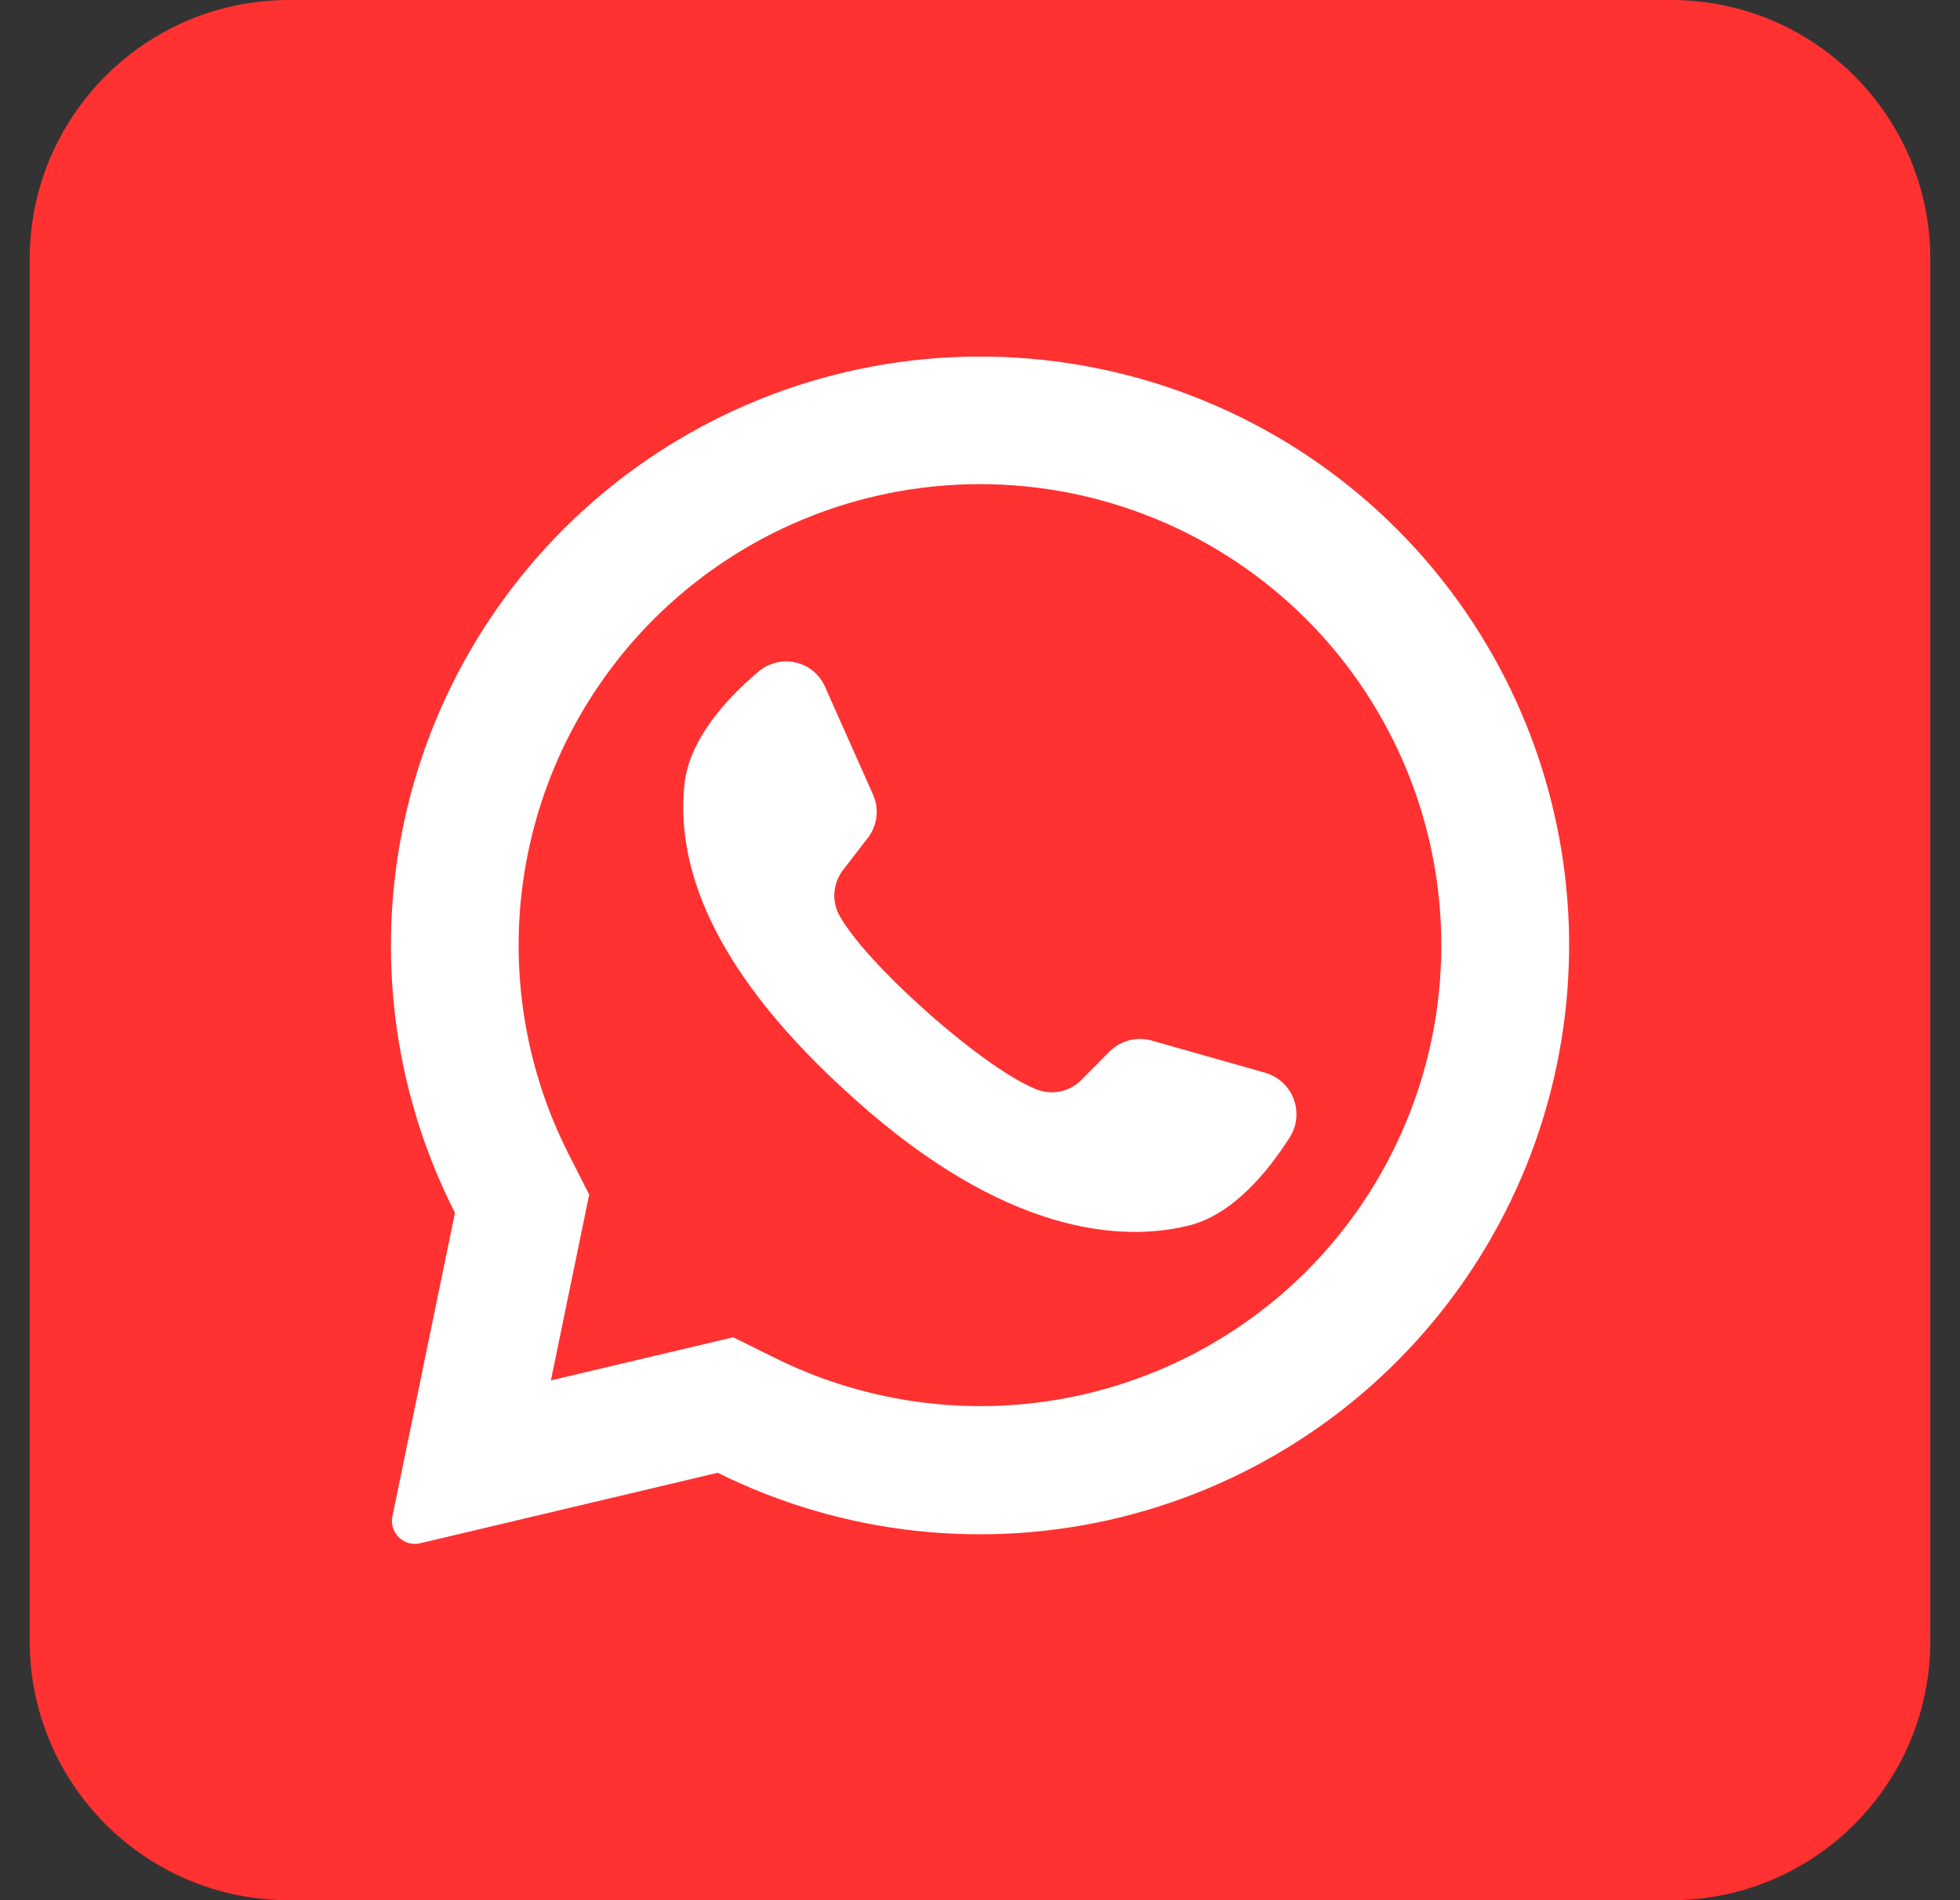
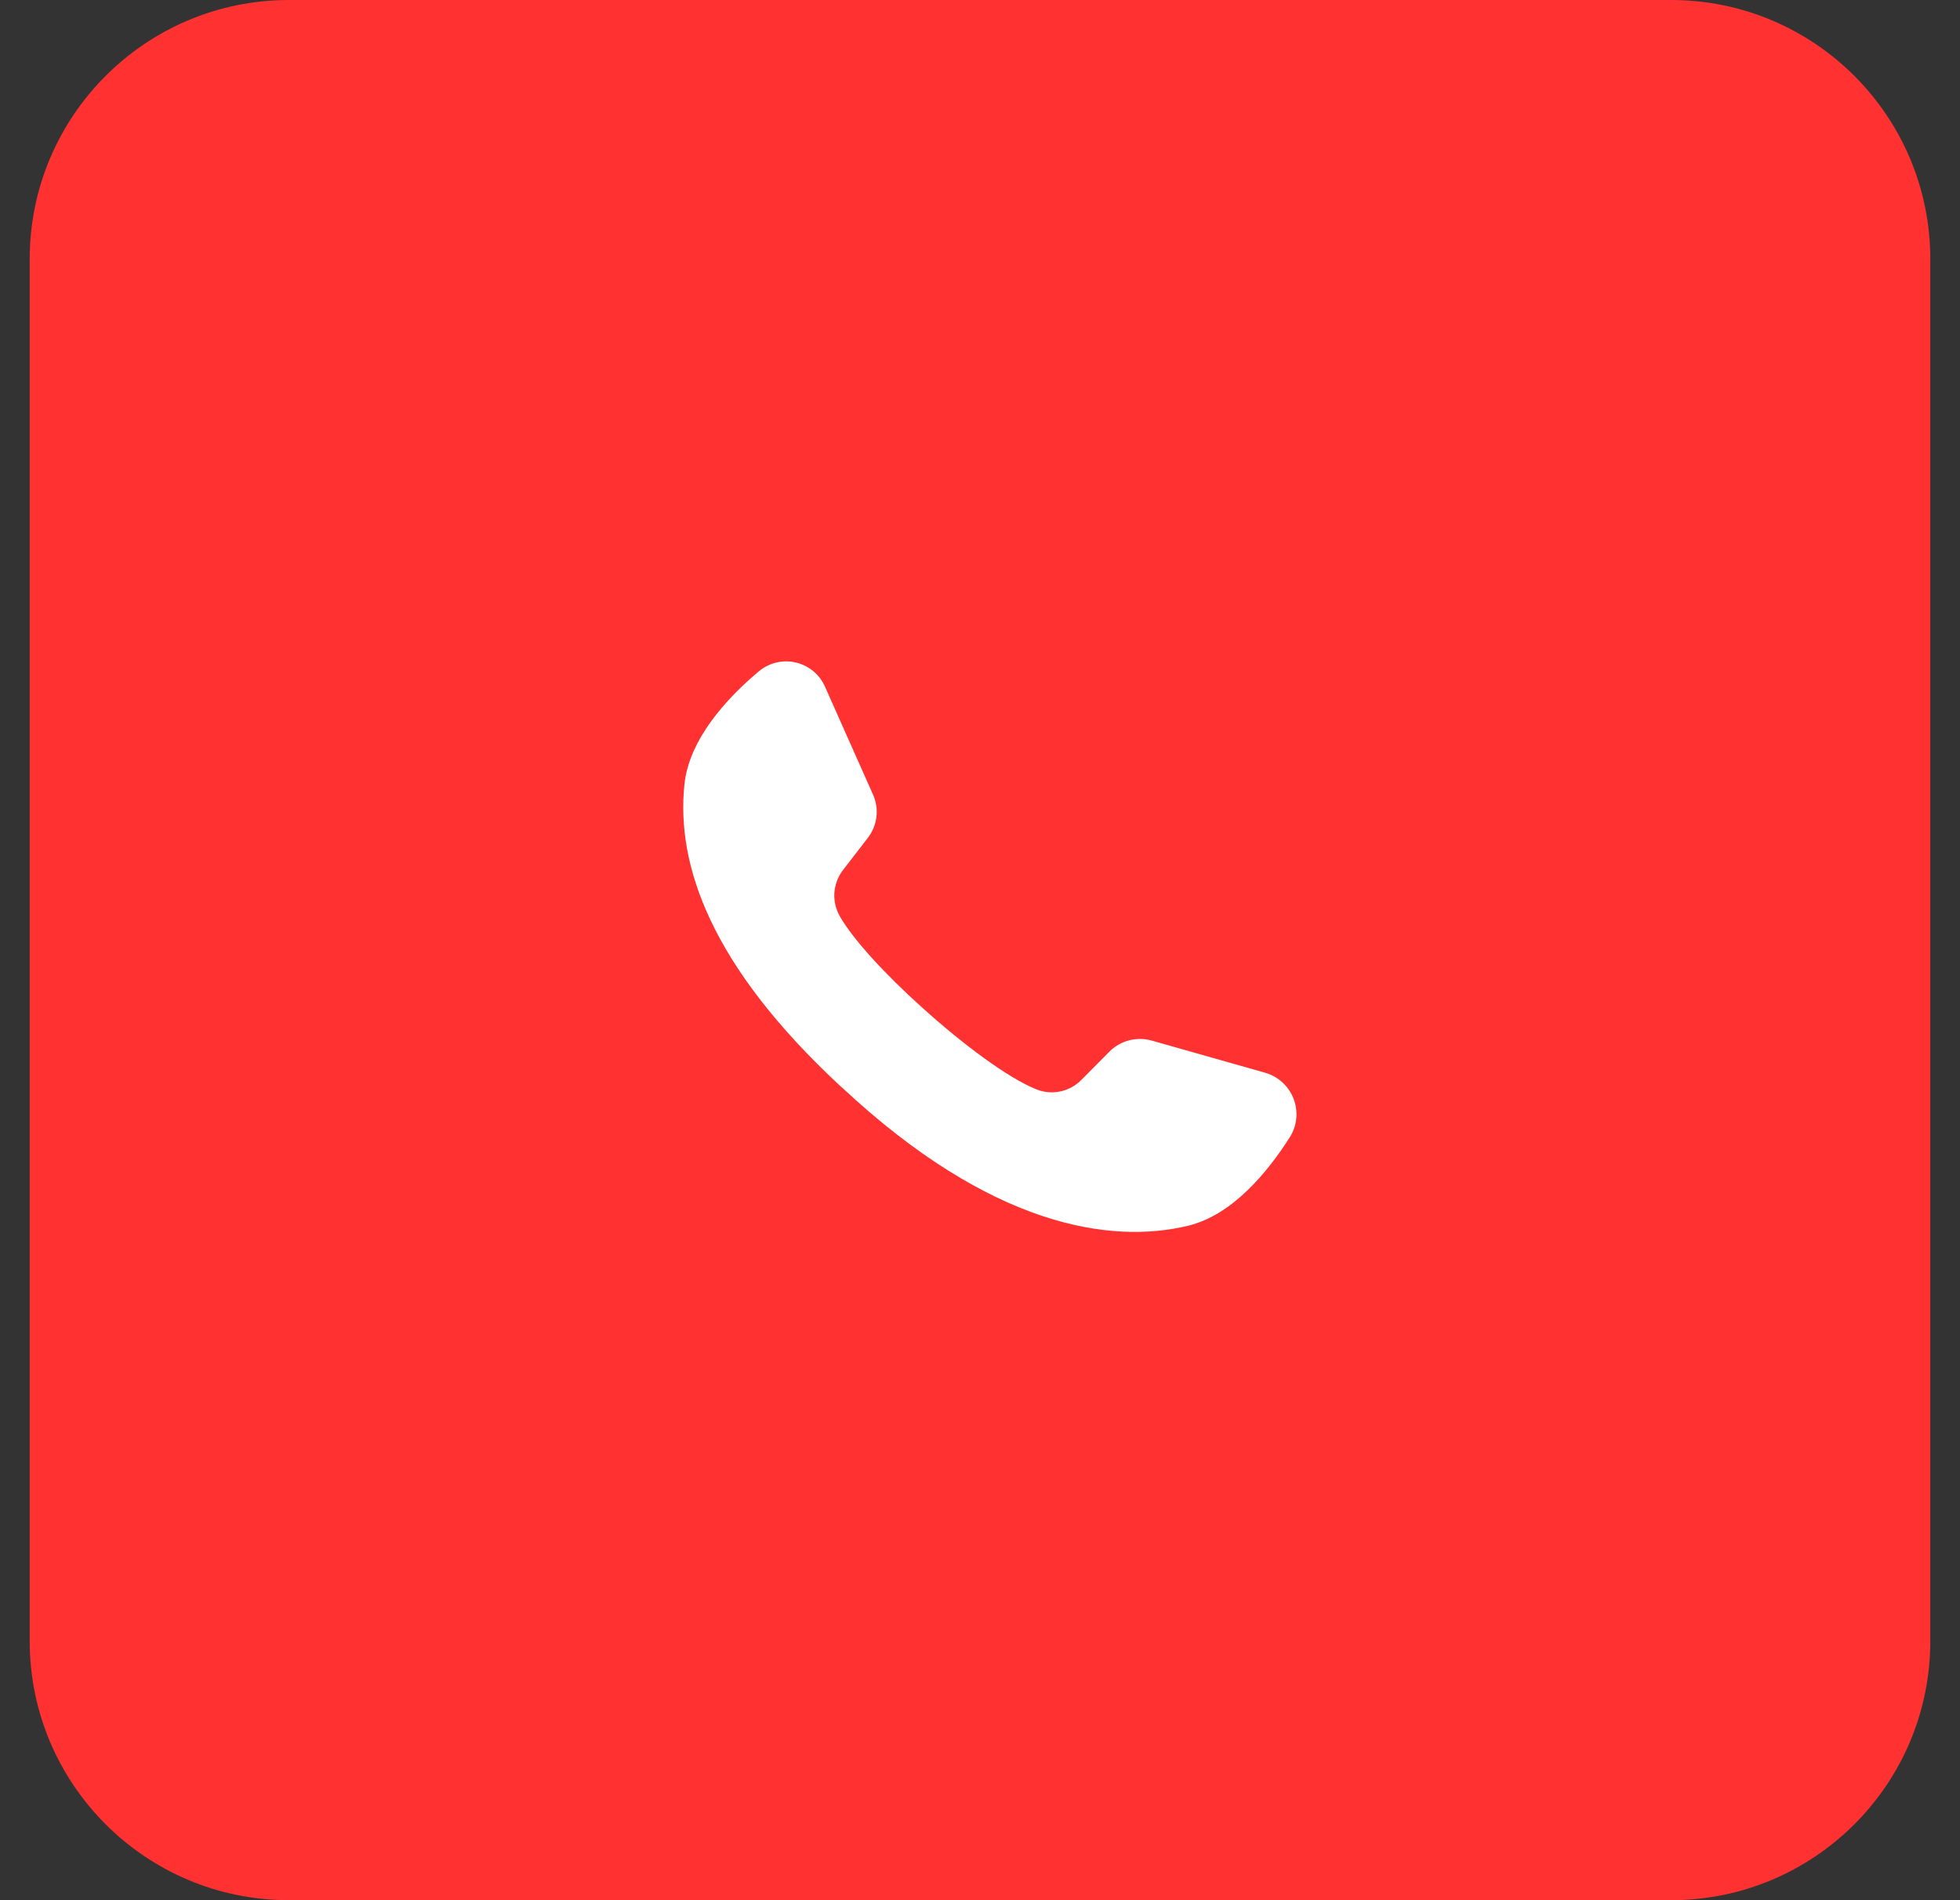
<svg xmlns="http://www.w3.org/2000/svg" width="33" height="32" viewBox="0 0 33 32" fill="none">
  <rect x="0" y="0" width="33" height="32" fill="#333333" stroke="none" />
  <g clip-path="url(#clip0_11010_20137)">
    <path d="M28.136 0H4.864C2.454 0 0.5 1.954 0.5 4.364V27.636C0.5 30.046 2.454 32 4.864 32H28.136C30.546 32 32.5 30.046 32.5 27.636V4.364C32.5 1.954 30.546 0 28.136 0Z" fill="#FF3131" />
-     <path d="M23.554 8.945C21.89 7.264 19.679 6.233 17.321 6.038C14.963 5.843 12.613 6.497 10.695 7.883C8.777 9.268 7.417 11.293 6.86 13.592C6.304 15.892 6.587 18.315 7.66 20.424L6.607 25.535C6.596 25.585 6.596 25.638 6.606 25.689C6.617 25.74 6.637 25.788 6.667 25.831C6.711 25.896 6.773 25.945 6.846 25.974C6.919 26.002 6.998 26.007 7.074 25.989L12.084 24.802C14.187 25.847 16.592 26.112 18.872 25.55C21.153 24.988 23.16 23.636 24.536 21.733C25.913 19.83 26.569 17.501 26.39 15.159C26.21 12.818 25.205 10.616 23.554 8.945ZM21.993 21.411C20.841 22.559 19.358 23.318 17.752 23.579C16.147 23.84 14.5 23.59 13.043 22.866L12.345 22.52L9.274 23.247L9.283 23.209L9.92 20.118L9.578 19.444C8.834 17.982 8.571 16.323 8.828 14.703C9.085 13.084 9.848 11.587 11.007 10.427C12.464 8.971 14.44 8.153 16.5 8.153C18.56 8.153 20.536 8.971 21.993 10.427C22.005 10.441 22.018 10.455 22.033 10.467C23.471 11.928 24.275 13.897 24.267 15.947C24.26 17.997 23.442 19.961 21.993 21.411Z" fill="white" />
    <path d="M21.721 19.144C21.345 19.736 20.751 20.462 20.003 20.642C18.694 20.958 16.685 20.653 14.185 18.322L14.154 18.295C11.956 16.256 11.385 14.56 11.523 13.215C11.6 12.451 12.236 11.76 12.772 11.309C12.857 11.237 12.958 11.185 13.066 11.159C13.174 11.132 13.287 11.131 13.396 11.156C13.505 11.181 13.606 11.231 13.692 11.302C13.778 11.373 13.846 11.463 13.891 11.566L14.7 13.384C14.752 13.502 14.772 13.632 14.756 13.76C14.74 13.888 14.69 14.009 14.611 14.111L14.201 14.642C14.114 14.752 14.061 14.885 14.049 15.025C14.038 15.165 14.069 15.305 14.138 15.427C14.367 15.829 14.916 16.42 15.525 16.967C16.209 17.585 16.967 18.151 17.447 18.344C17.575 18.396 17.717 18.409 17.852 18.38C17.988 18.352 18.112 18.283 18.209 18.184L18.683 17.706C18.775 17.615 18.889 17.551 19.013 17.519C19.138 17.487 19.269 17.489 19.392 17.524L21.314 18.069C21.42 18.102 21.517 18.158 21.598 18.234C21.679 18.31 21.742 18.403 21.781 18.507C21.82 18.61 21.835 18.722 21.825 18.832C21.815 18.942 21.779 19.049 21.721 19.144Z" fill="white" />
  </g>
  <defs>
    <clipPath id="clip0_11010_20137">
      <rect width="32" height="32" fill="white" transform="translate(0.5)" />
    </clipPath>
  </defs>
</svg>